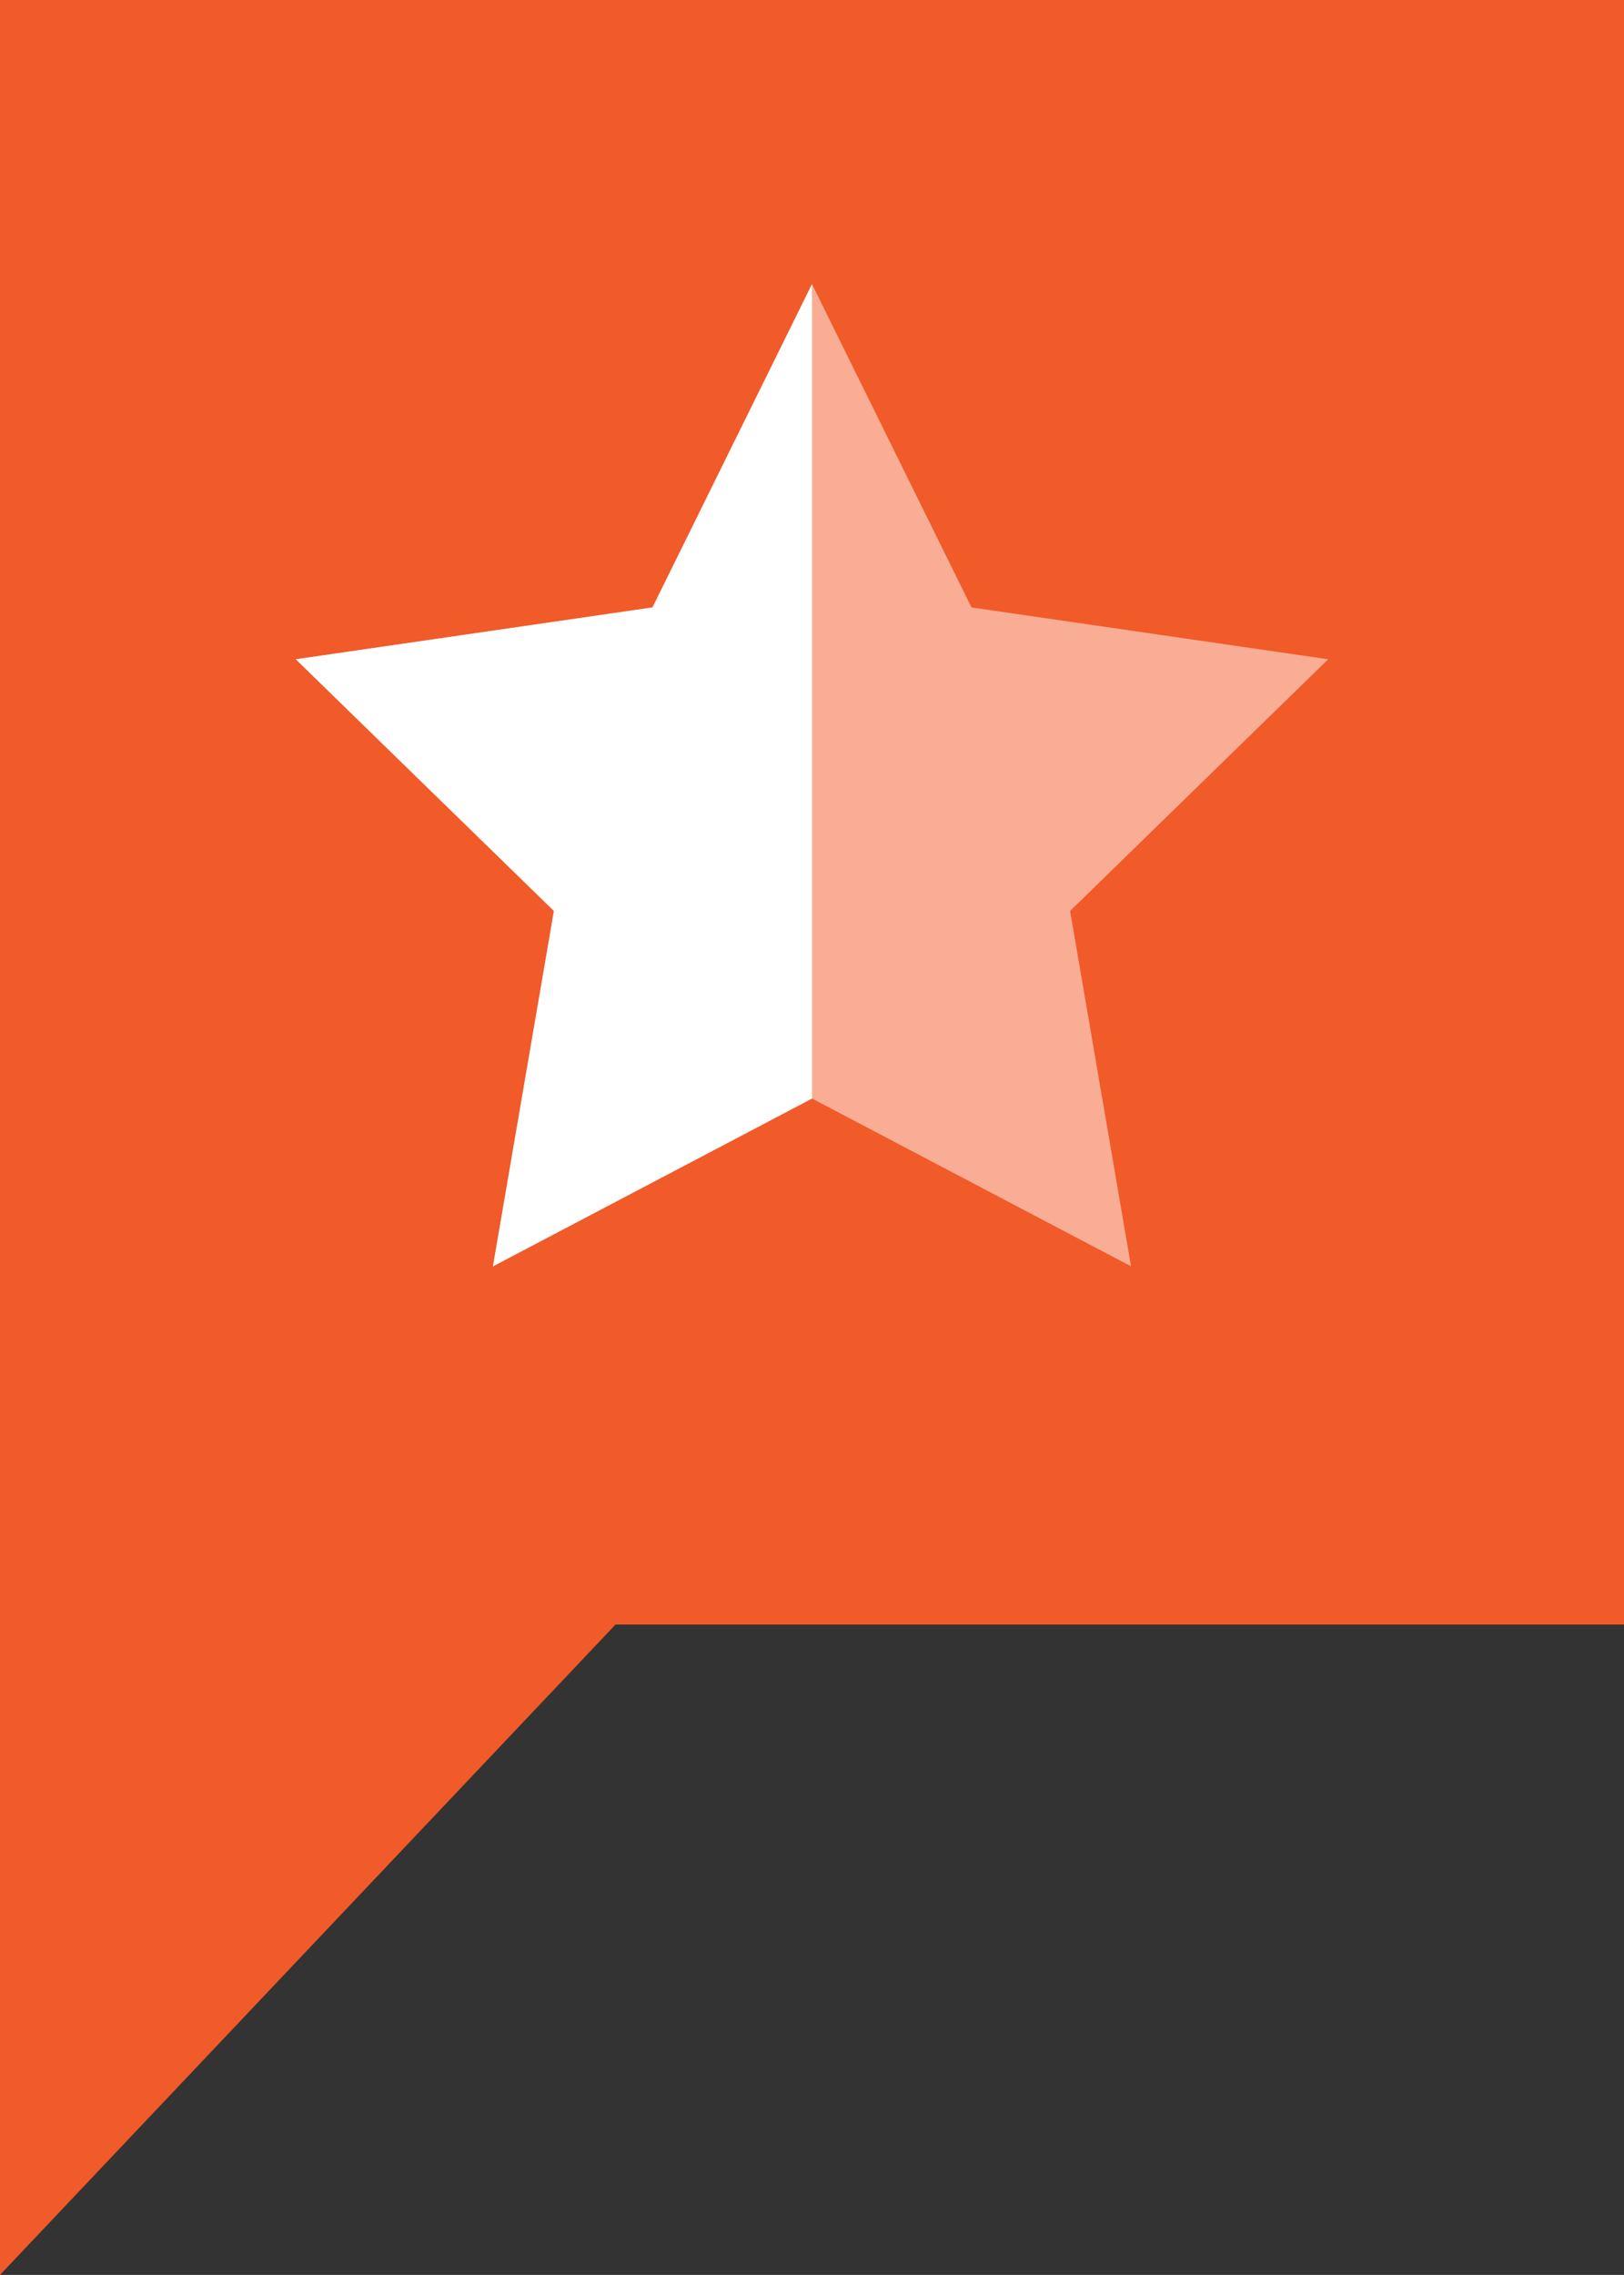
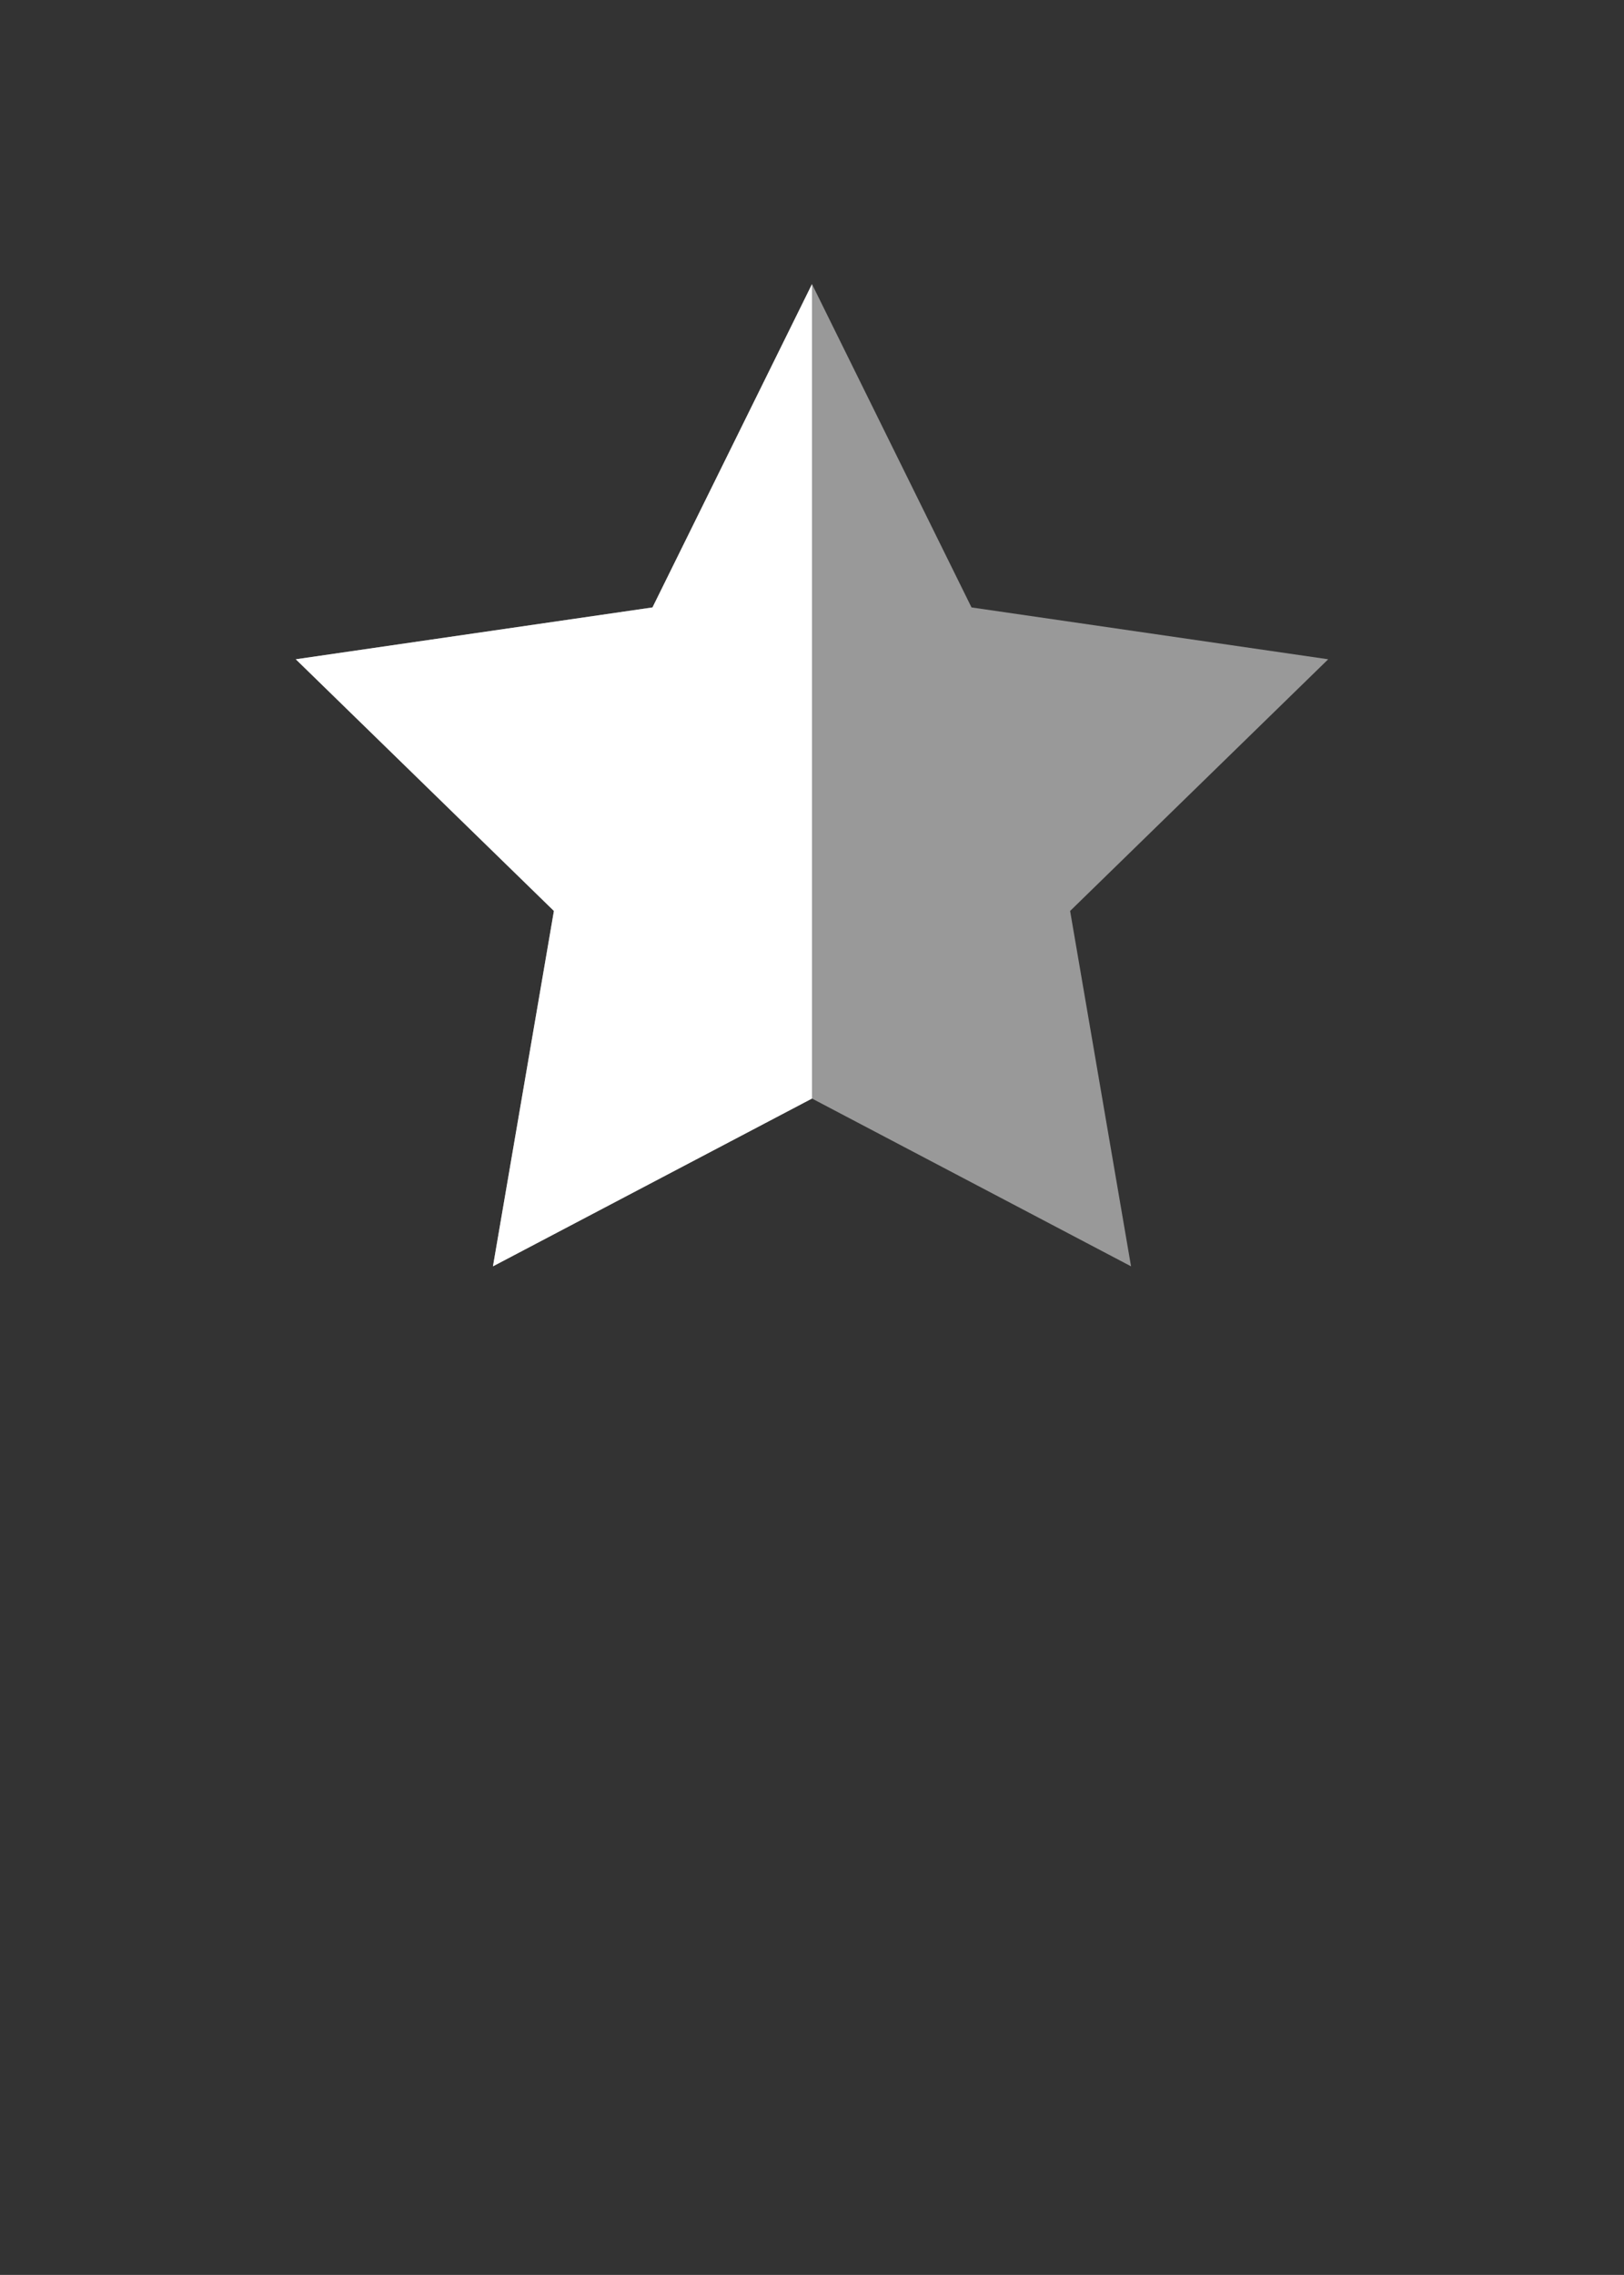
<svg xmlns="http://www.w3.org/2000/svg" version="1.1" id="Layer_1" x="0px" y="0px" width="93.56px" height="131.016px" viewBox="0 0 93.56 131.016" enable-background="new 0 0 93.56 131.016" xml:space="preserve">
  <rect x="0" y="0" width="93.56" height="131.016" fill="#333333" stroke="none" />
  <g>
-     <polygon fill="#F15A29" points="0,0 93.56,0 93.56,93.561 35.461,93.561 0,131.016  " />
-   </g>
+     </g>
  <g>
    <polygon opacity="0.5" fill="#FFFFFF" points="46.78,16.363 55.97,34.983 76.519,37.969 61.65,52.464 65.16,72.93 46.78,63.267    28.4,72.93 31.911,52.464 17.041,37.969 37.59,34.983  " />
    <polygon fill="#FFFFFF" points="37.59,34.983 17.041,37.969 31.911,52.463 28.4,72.93 46.78,63.267 46.78,16.363  " />
  </g>
</svg>